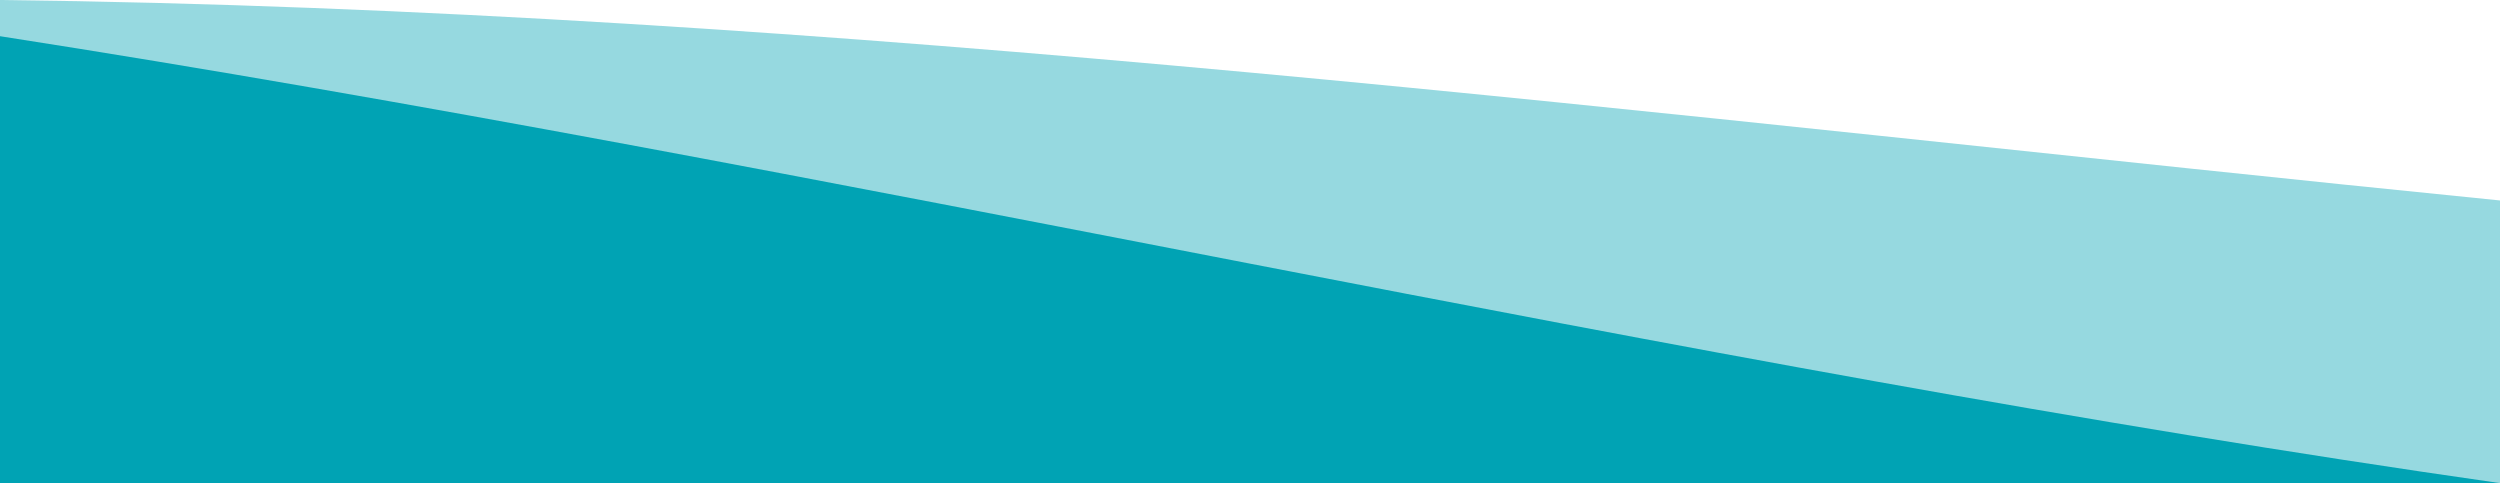
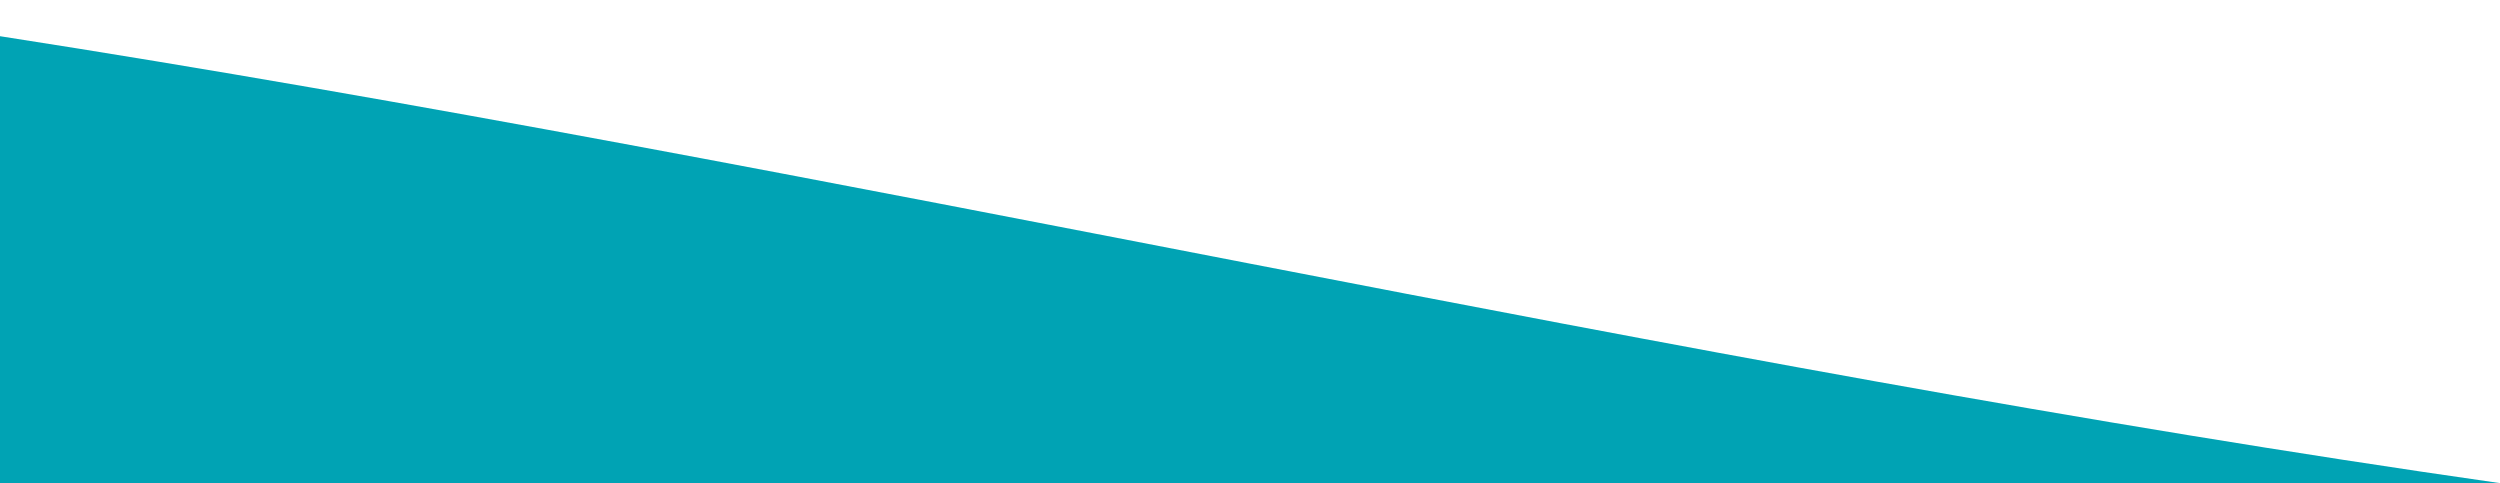
<svg xmlns="http://www.w3.org/2000/svg" id="b" viewBox="0 0 375 72.47">
  <g id="c">
    <g>
-       <path d="m0,0v72.47h375V30.07C250,17.54,125,1.45,0,0Z" style="fill:#96d9e0;" />
      <path d="m0,5.43v67.04h375C250,54.6,125,24.89,0,5.43Z" style="fill:#00a3b4;" />
    </g>
  </g>
</svg>